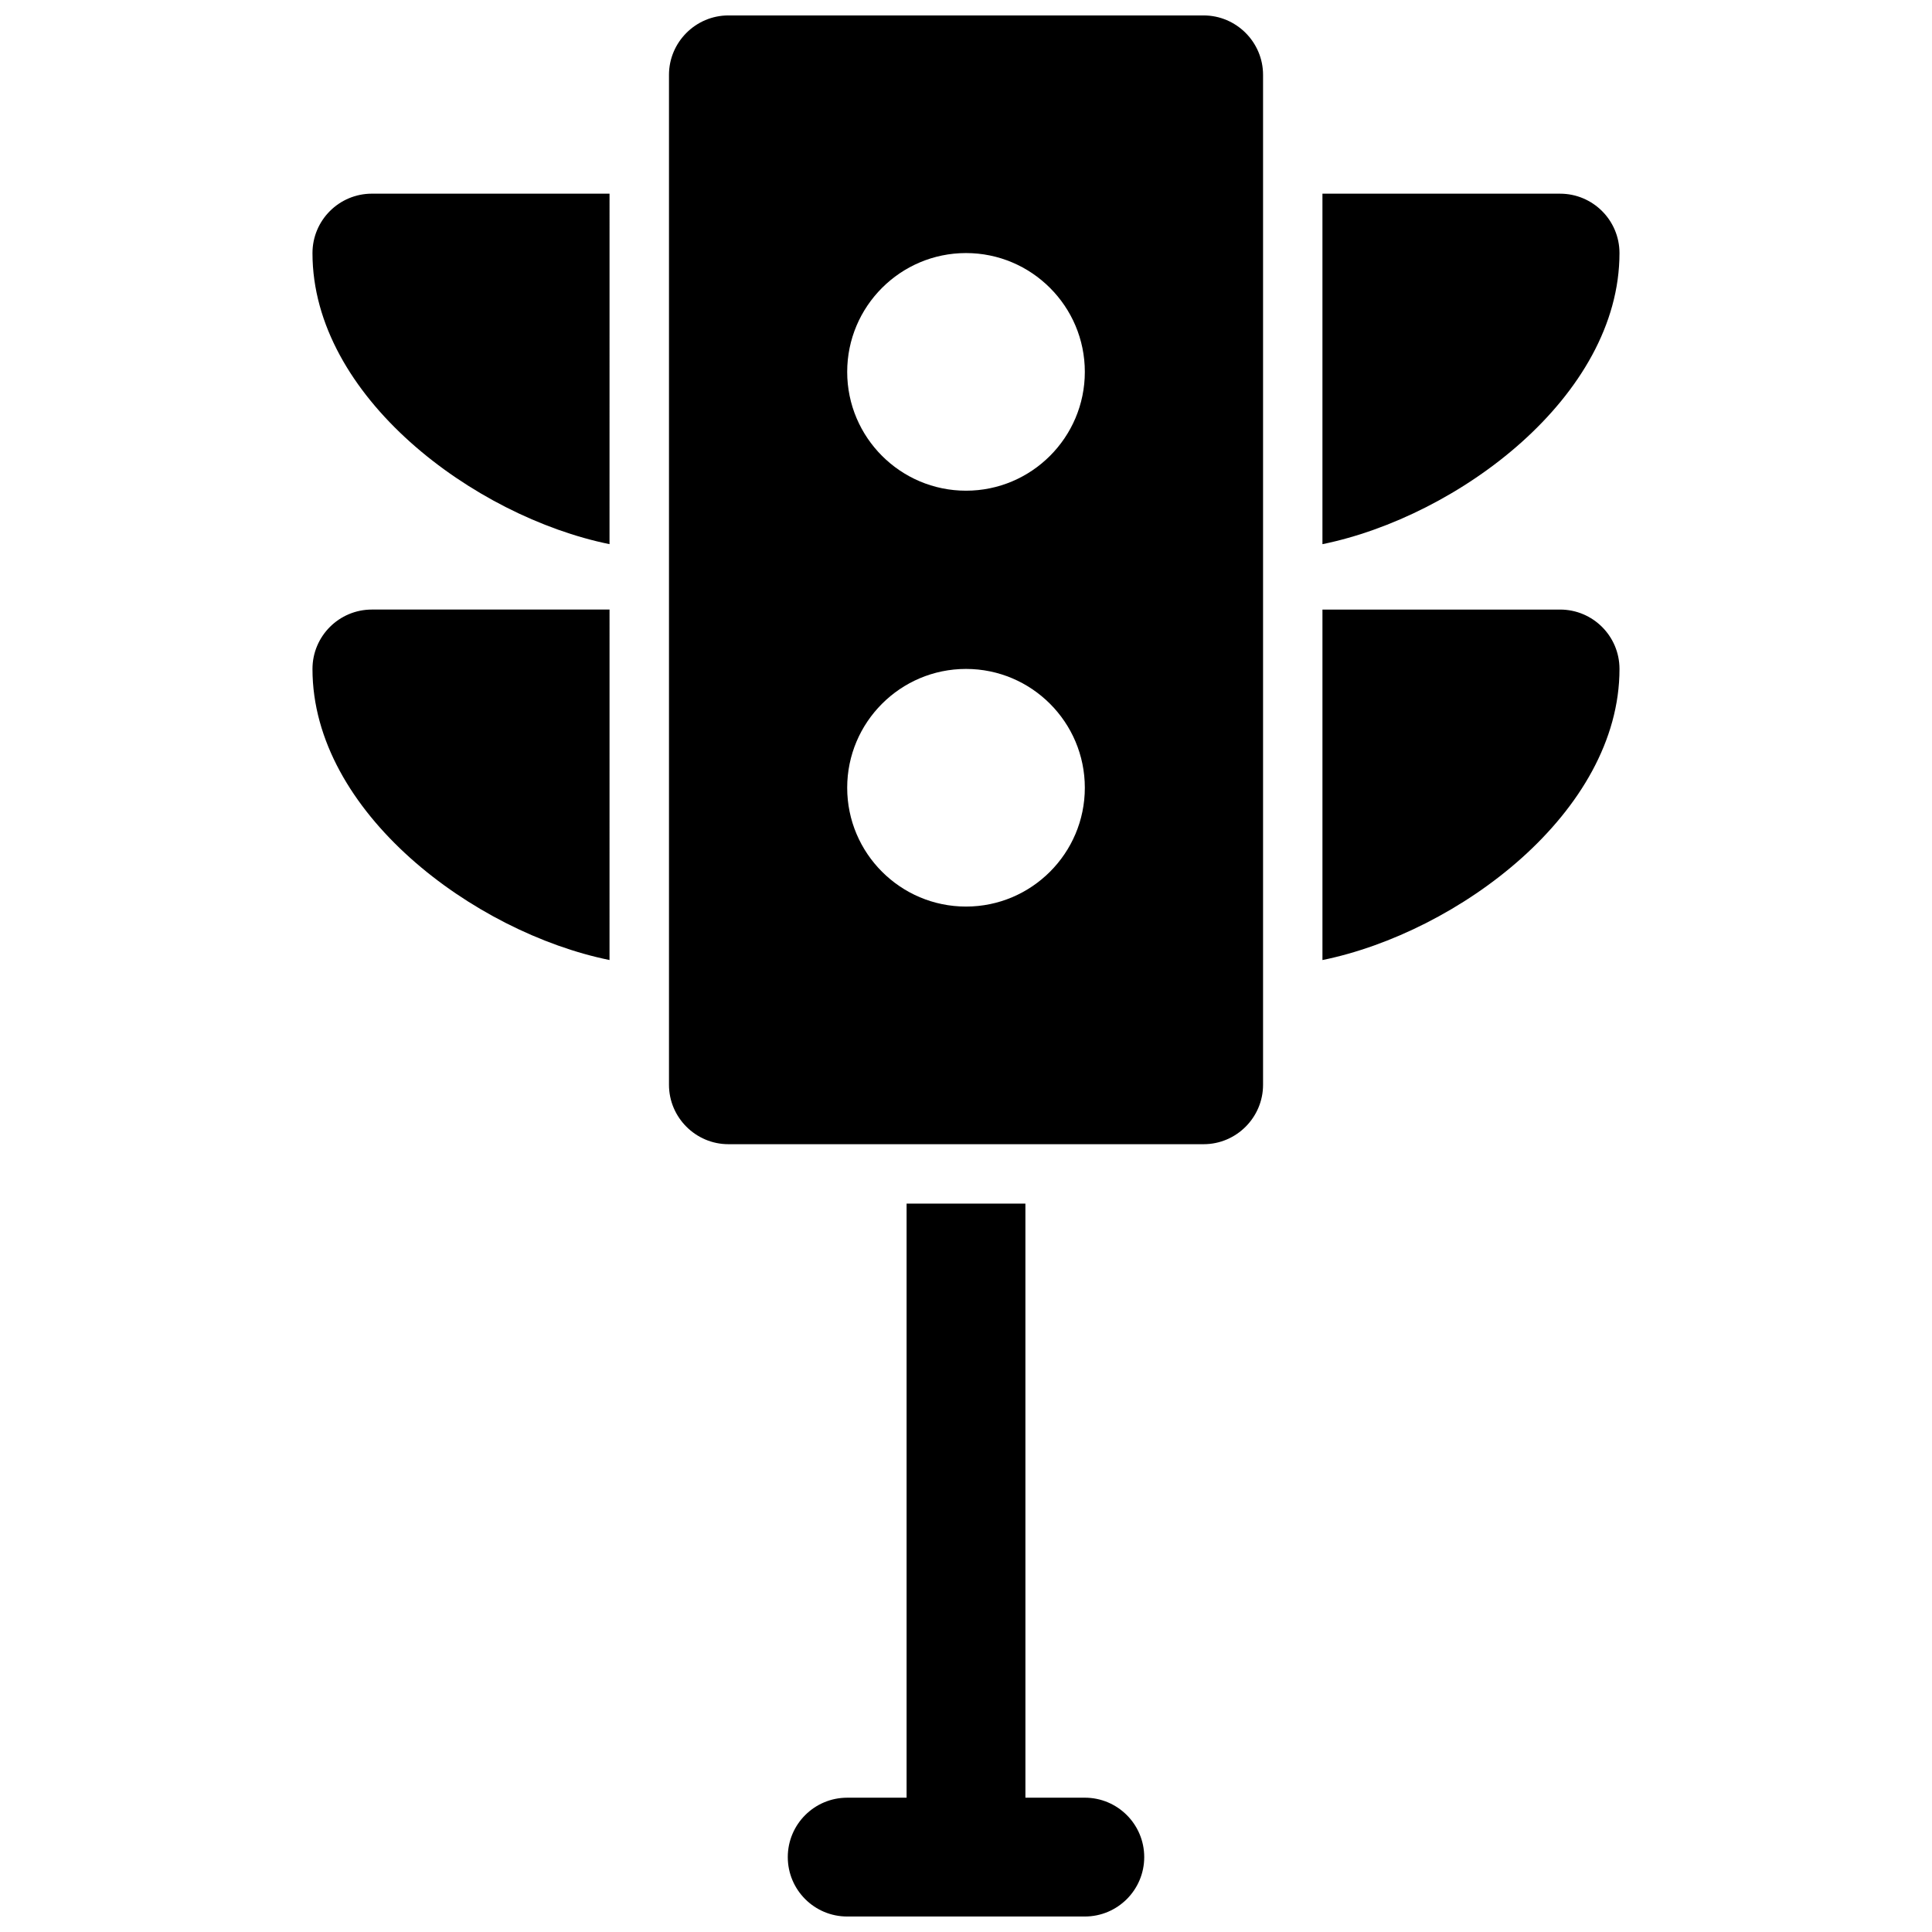
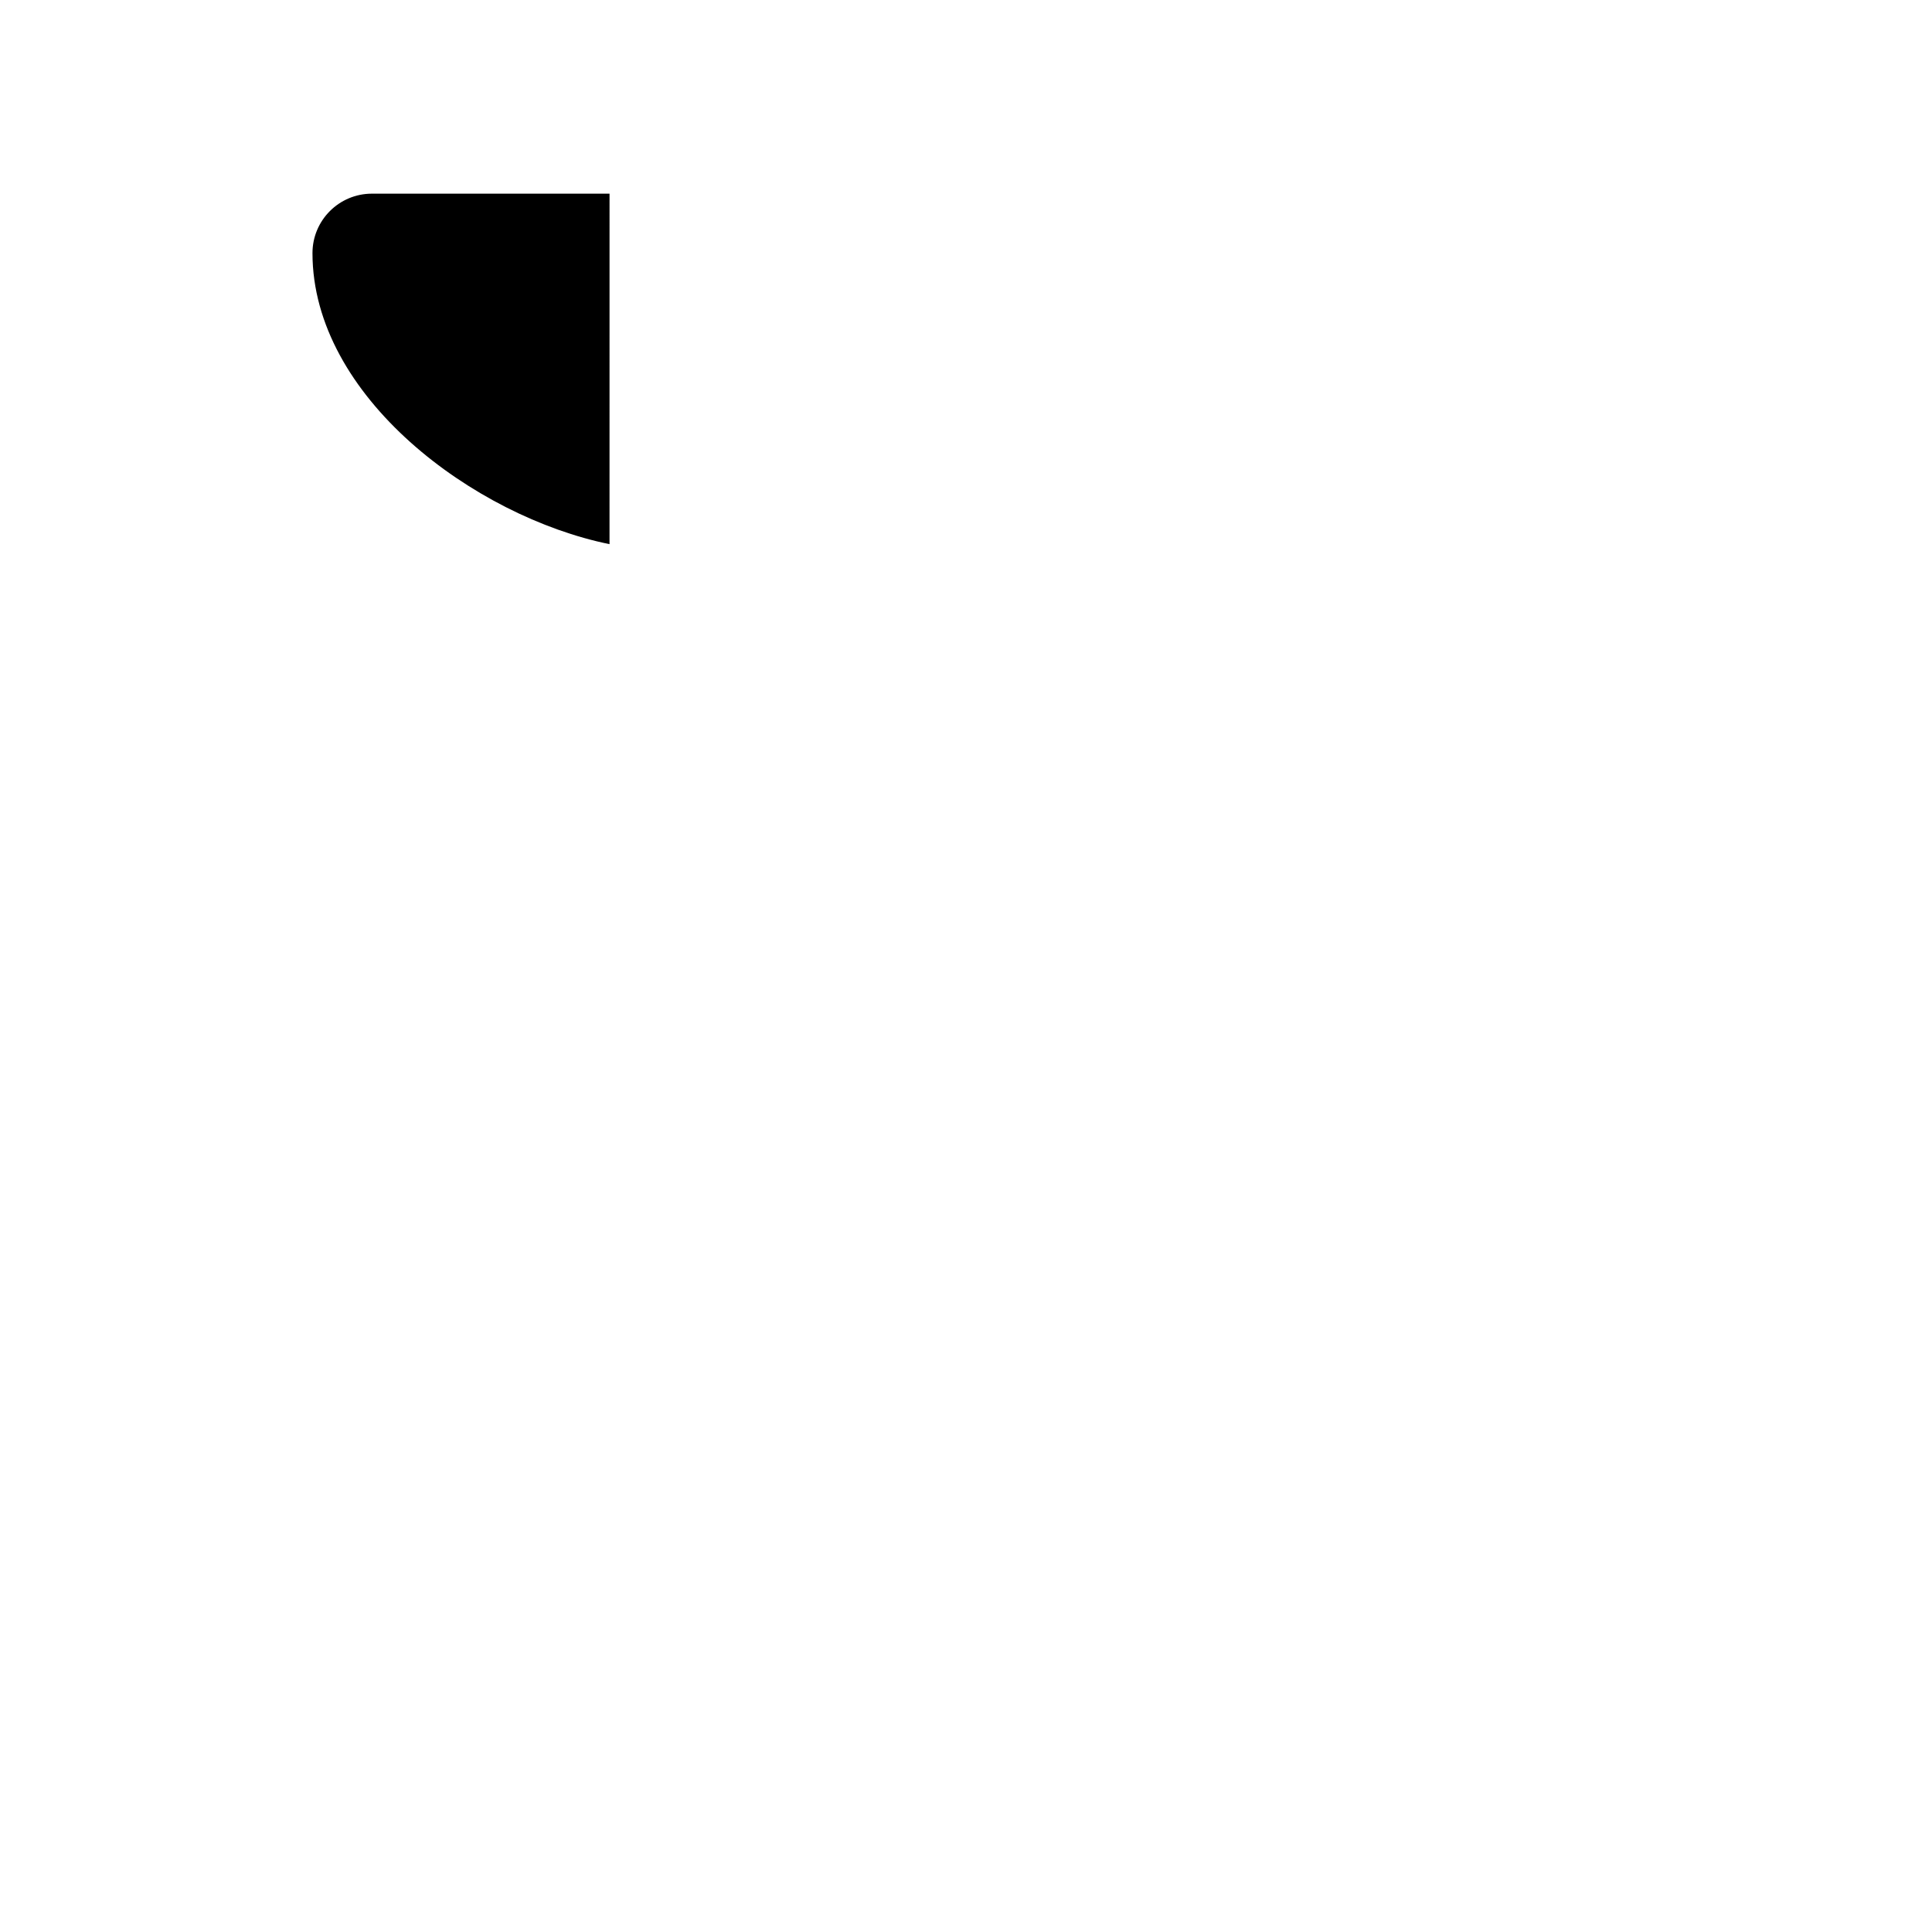
<svg xmlns="http://www.w3.org/2000/svg" width="800px" height="800px" version="1.1" viewBox="144 144 512 512">
  <defs>
    <clipPath id="b">
-       <path d="m321 148.09h158v299.91h-158z" />
-     </clipPath>
+       </clipPath>
    <clipPath id="a">
-       <path d="m352 462h96v189.9h-96z" />
-     </clipPath>
+       </clipPath>
  </defs>
  <path d="m226.81 211.07c0 38.016 42.832 69.824 78.719 77.137l0.004-92.883h-62.977c-8.691 0-15.746 7.055-15.746 15.746z" />
-   <path d="m573.18 211.07c0-8.691-7.055-15.742-15.742-15.742h-62.977v92.883c35.887-7.316 78.719-39.129 78.719-77.141z" />
-   <path d="m226.81 321.28c0 38.016 42.832 69.824 78.719 77.137l0.004-92.879h-62.977c-8.691 0-15.746 7.051-15.746 15.742z" />
-   <path d="m557.44 305.54h-62.977v92.883c35.887-7.32 78.719-39.125 78.719-77.137 0.004-8.695-7.051-15.746-15.742-15.746z" />
  <g clip-path="url(#b)">
    <path d="m462.98 148.09h-125.95c-8.66 0-15.742 7.086-15.742 15.742v267.65c0 8.66 7.086 15.742 15.742 15.742h125.95c8.66 0 15.742-7.086 15.742-15.742v-267.65c0-8.656-7.086-15.742-15.742-15.742zm-62.977 236.16c-17.367 0-31.488-14.121-31.488-31.488s14.121-31.488 31.488-31.488 31.488 14.121 31.488 31.488-14.125 31.488-31.488 31.488zm0-110.21c-17.367 0-31.488-14.121-31.488-31.488 0-17.367 14.121-31.488 31.488-31.488s31.488 14.121 31.488 31.488c0 17.363-14.125 31.488-31.488 31.488z" />
  </g>
  <g clip-path="url(#a)">
    <path d="m431.49 620.41h-15.742l-0.004-157.44h-31.488v157.44h-15.742c-8.691 0-15.742 7.055-15.742 15.742 0 8.691 7.055 15.742 15.742 15.742h62.977c8.691 0 15.742-7.055 15.742-15.742 0-8.691-7.055-15.746-15.742-15.746z" />
  </g>
</svg>